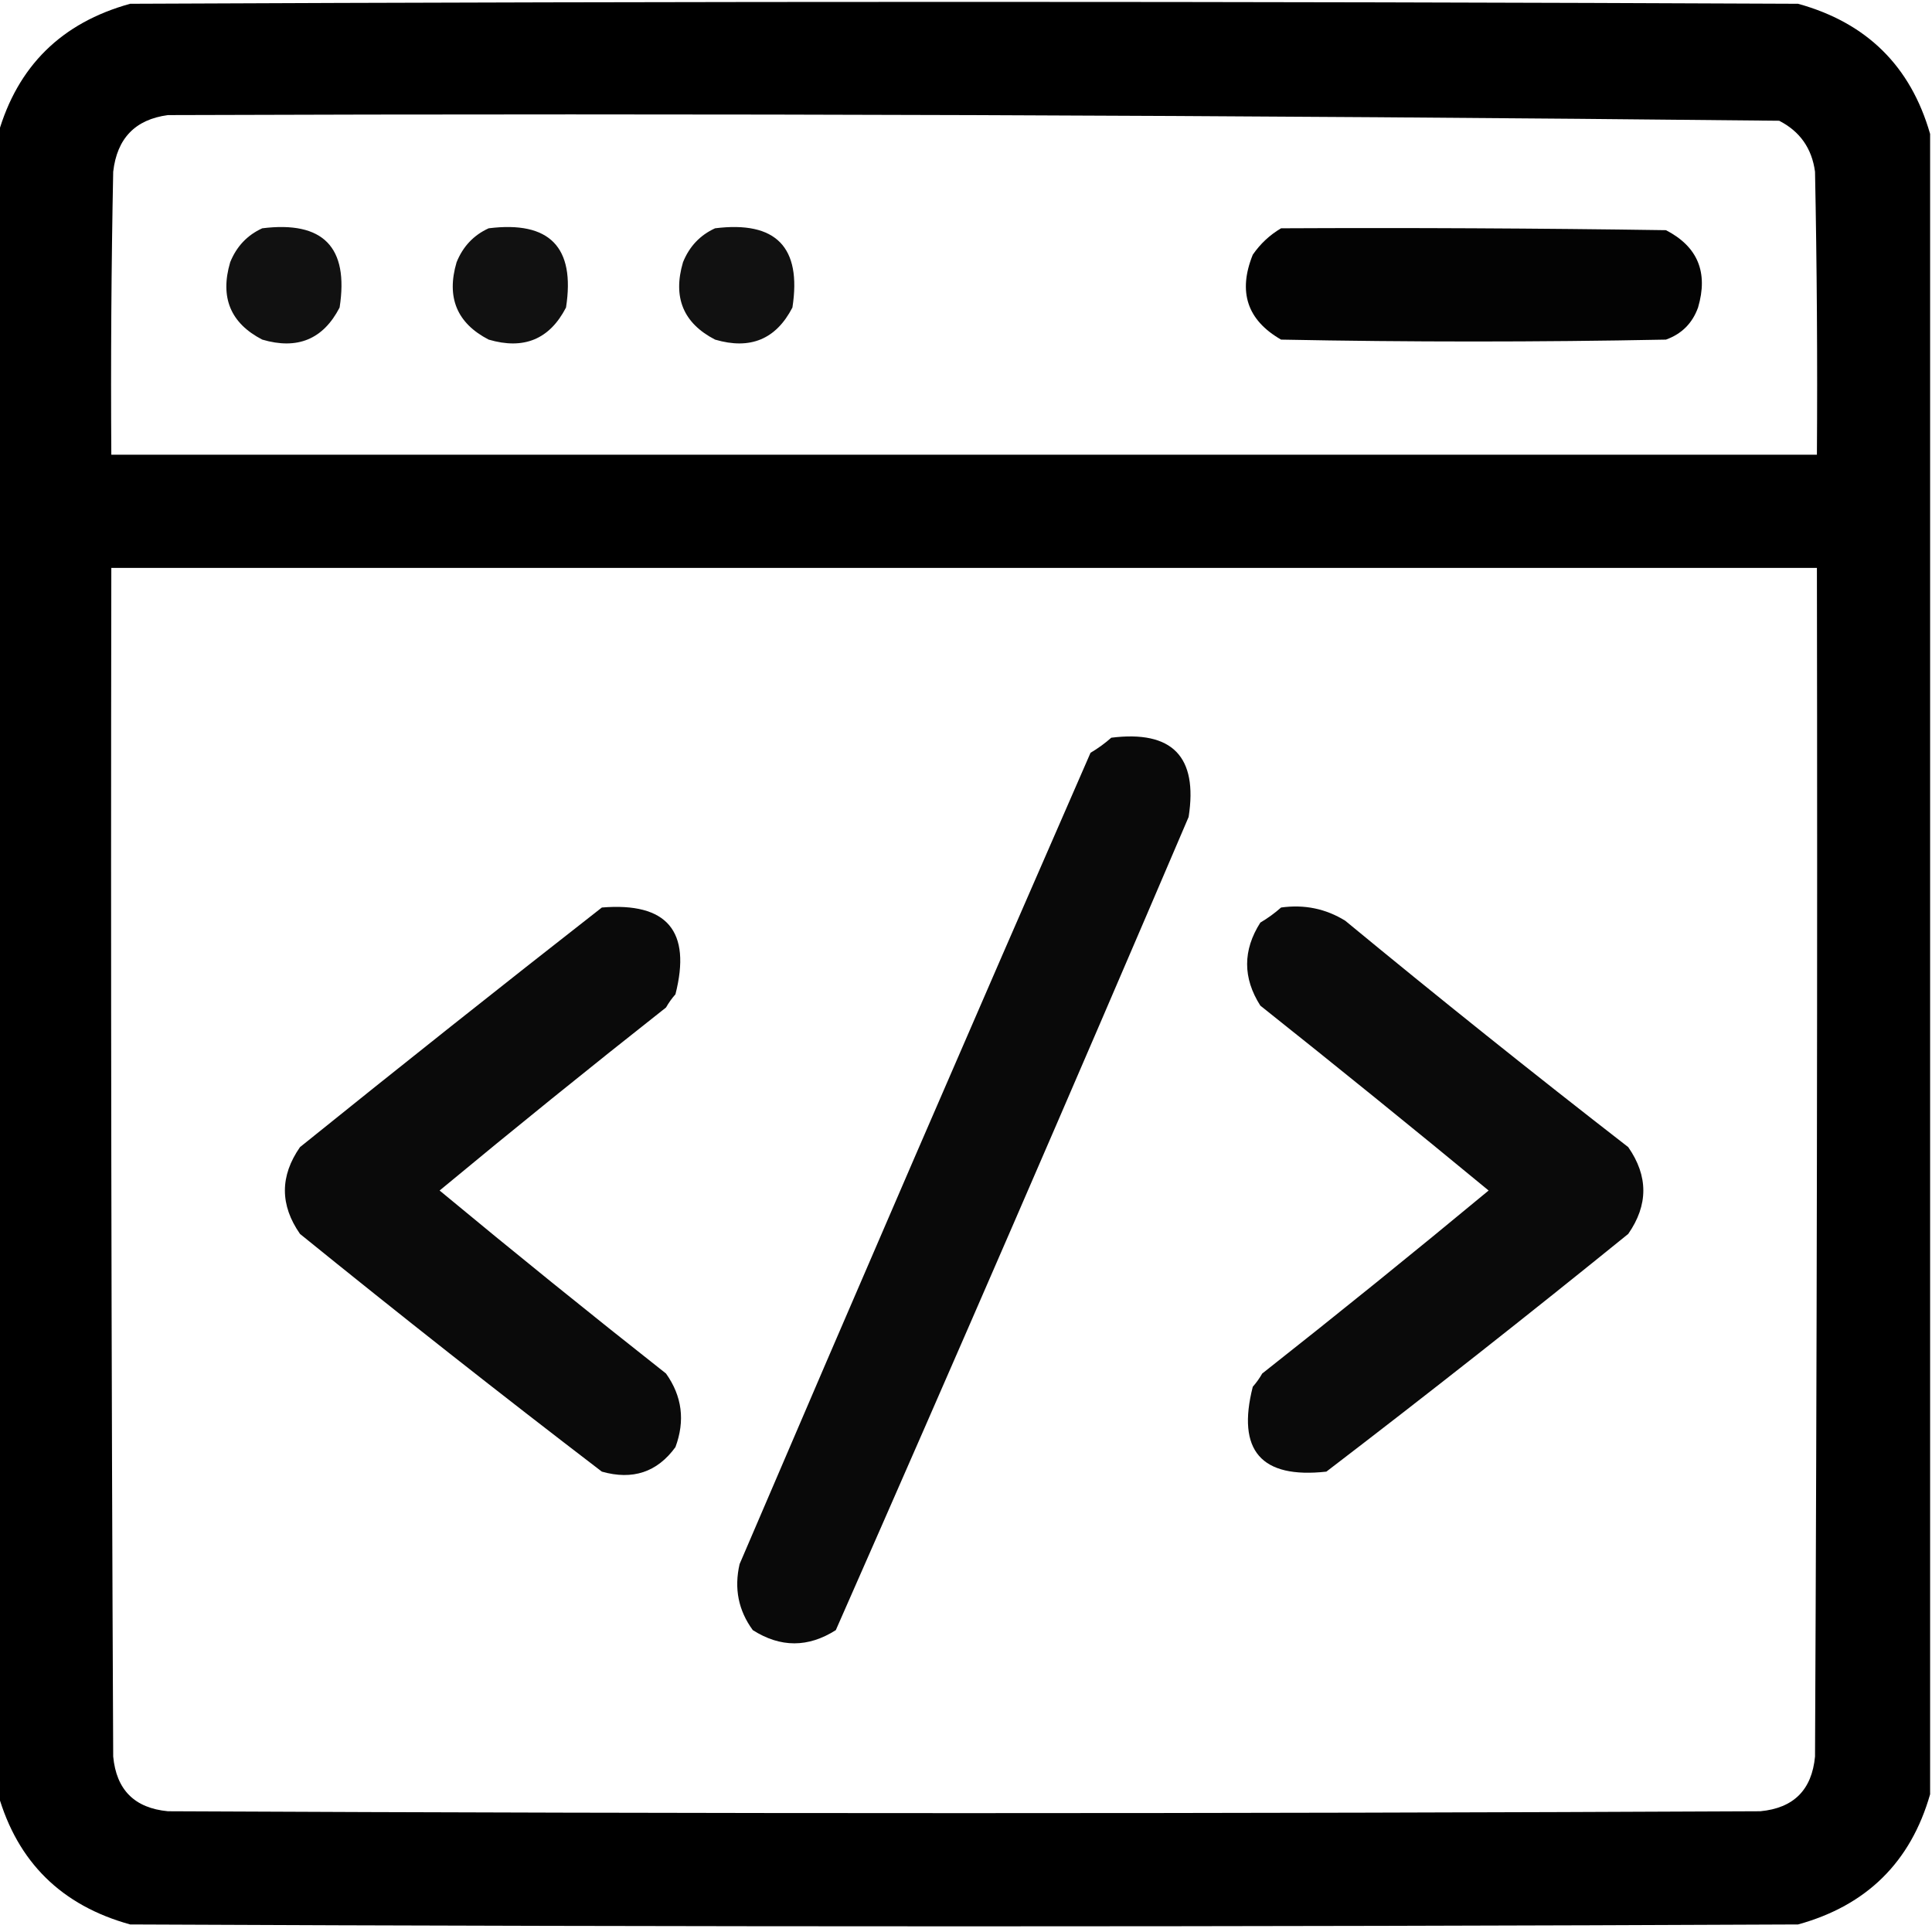
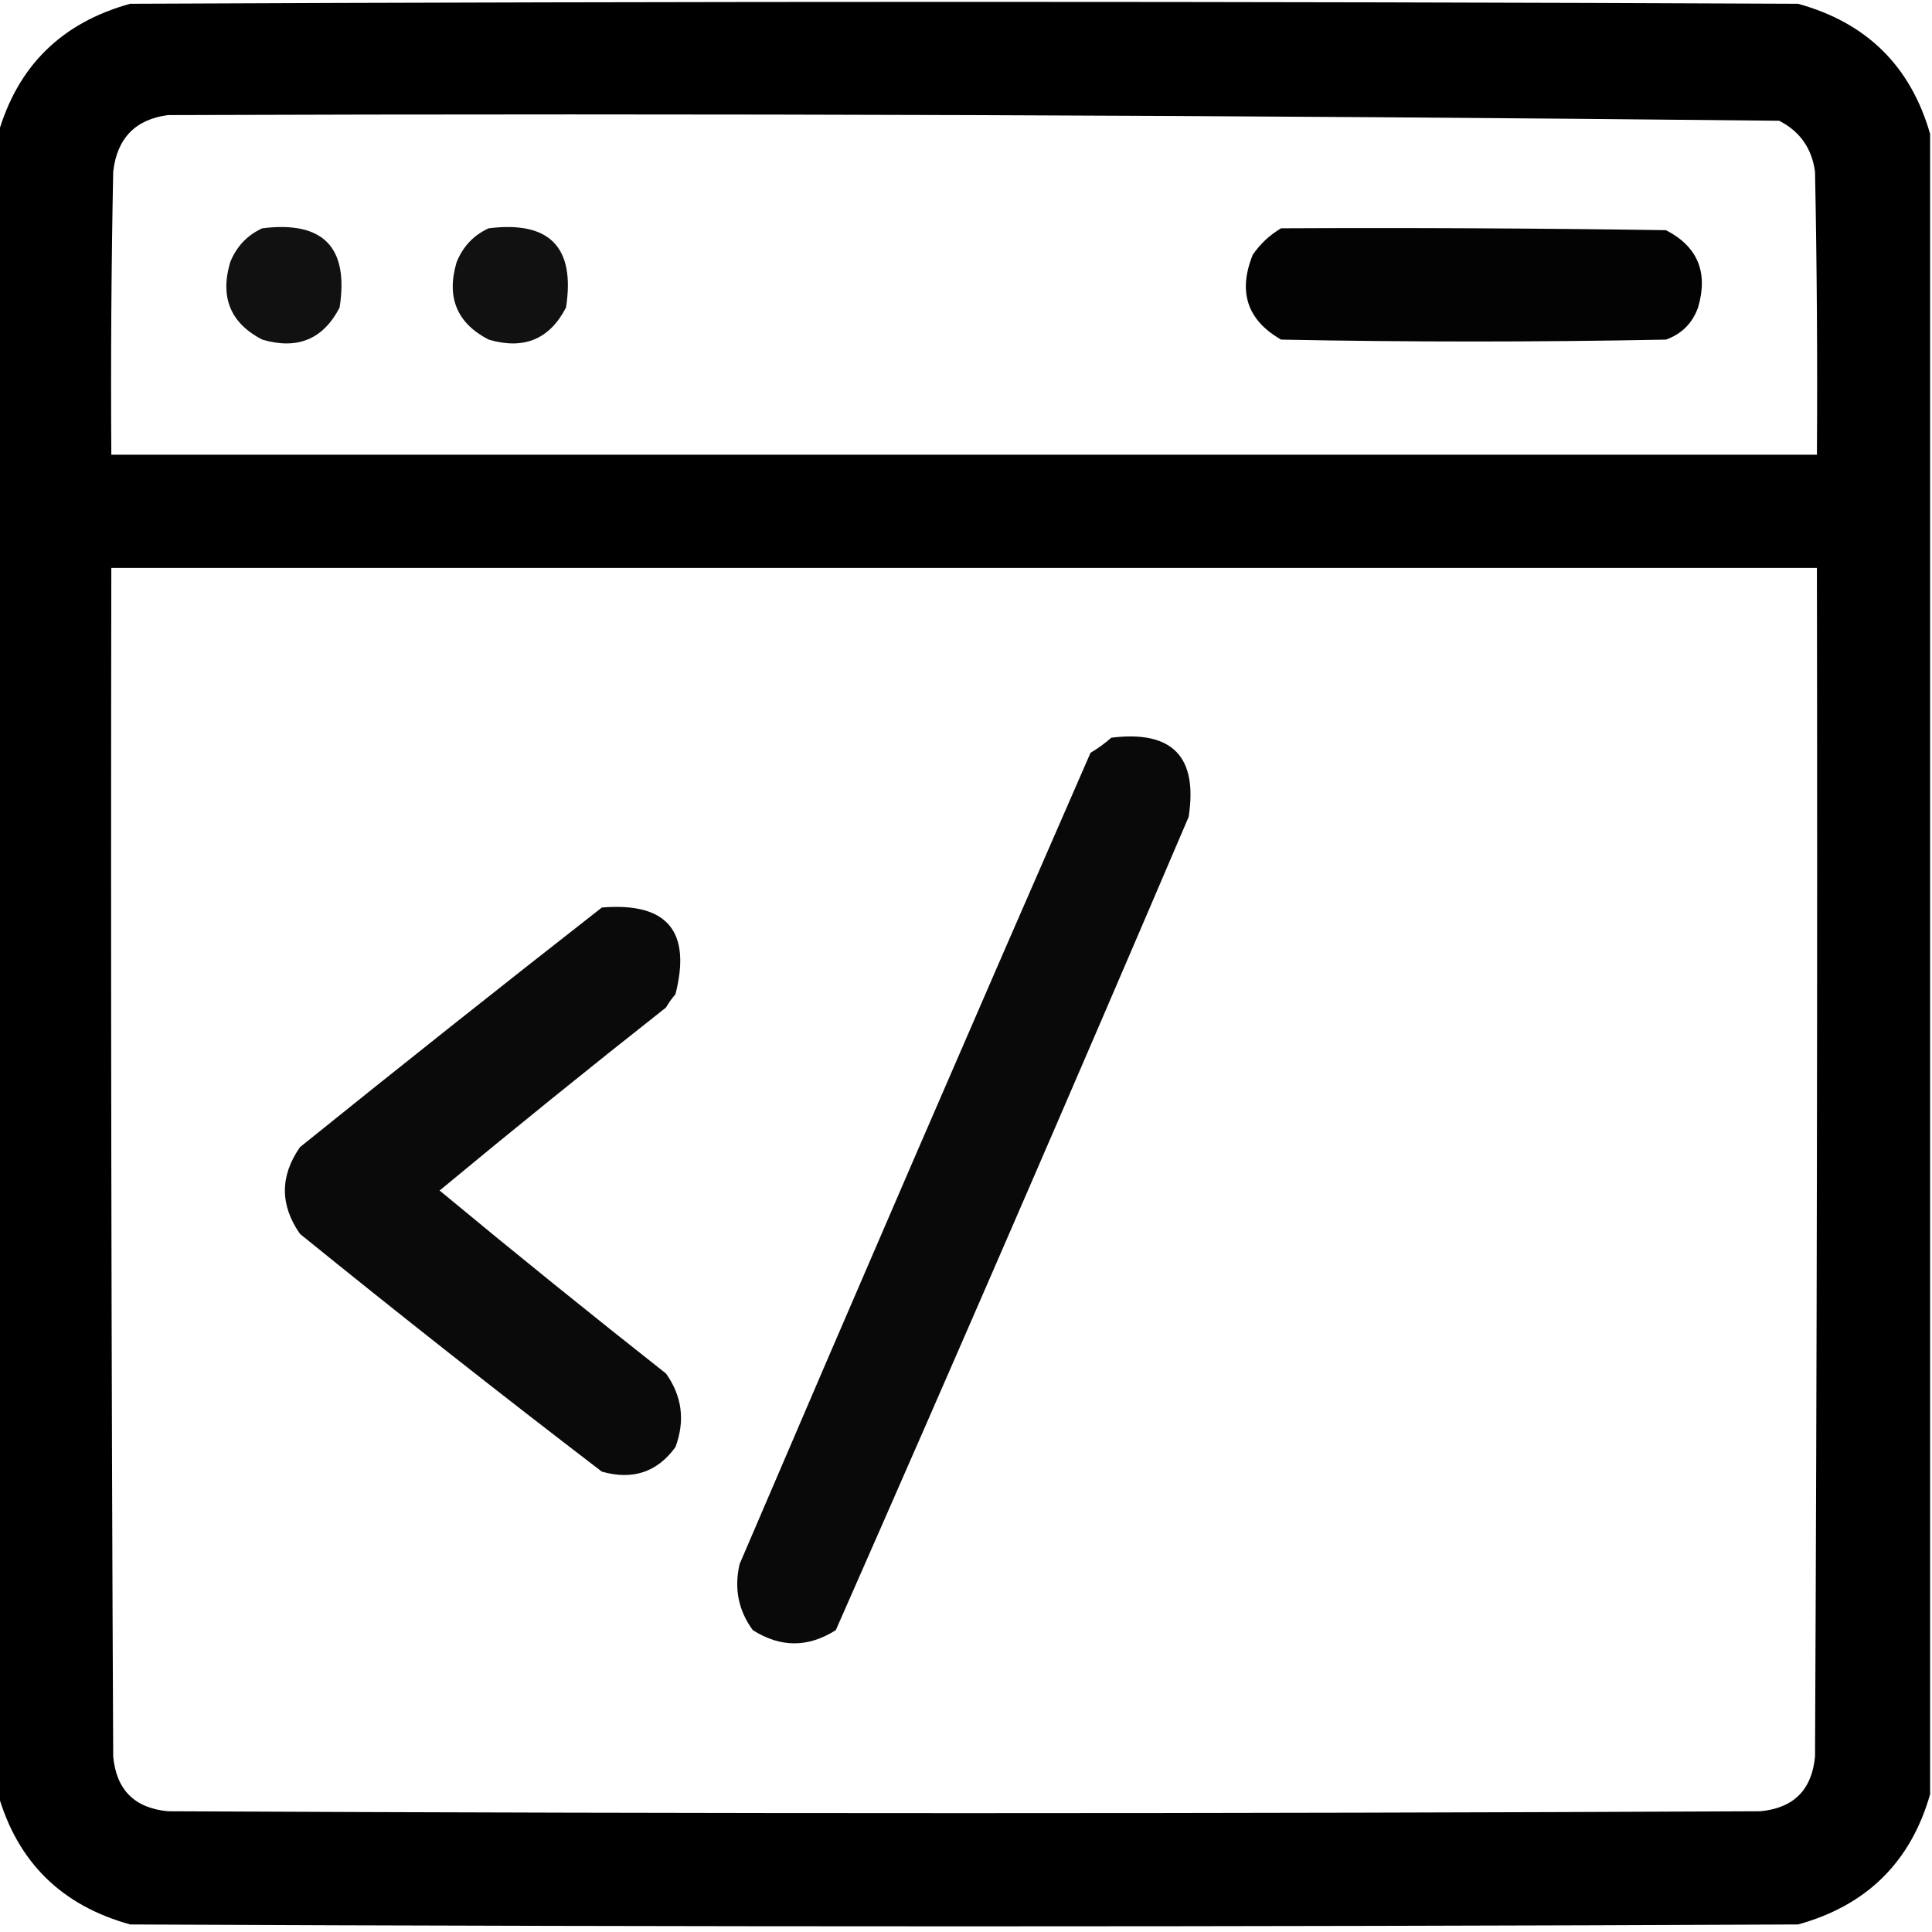
<svg xmlns="http://www.w3.org/2000/svg" version="1.1" width="512px" height="512px" style="shape-rendering:geometricPrecision; text-rendering:geometricPrecision; image-rendering:optimizeQuality; fill-rule:evenodd; clip-rule:evenodd">
  <g>
    <path style="opacity:0.997" fill="#000000" d="M 511.5,35.5 C 511.5,182.167 511.5,328.833 511.5,475.5C 506.348,493.484 494.682,504.984 476.5,510C 329.167,510.667 181.833,510.667 34.5,510C 16.31,504.975 4.643,493.475 -0.5,475.5C -0.5,328.833 -0.5,182.167 -0.5,35.5C 4.652,17.516 16.318,6.016 34.5,1C 181.833,0.333 329.167,0.333 476.5,1C 494.682,6.016 506.348,17.516 511.5,35.5 Z M 44.5,30.5 C 186.868,30.008 329.202,30.508 471.5,32C 476.996,34.813 480.162,39.313 481,45.5C 481.5,70.498 481.667,95.498 481.5,120.5C 330.833,120.5 180.167,120.5 29.5,120.5C 29.333,95.498 29.5,70.498 30,45.5C 31.012,36.657 35.845,31.657 44.5,30.5 Z M 29.5,150.5 C 180.167,150.5 330.833,150.5 481.5,150.5C 481.667,255.501 481.5,360.501 481,465.5C 480.167,474.333 475.333,479.167 466.5,480C 325.833,480.667 185.167,480.667 44.5,480C 35.667,479.167 30.833,474.333 30,465.5C 29.5,360.501 29.333,255.501 29.5,150.5 Z" />
  </g>
  <g>
    <path style="opacity:0.931" fill="#000000" d="M 69.5,60.5 C 85.654,58.487 92.487,65.487 90,81.5C 85.652,89.915 78.819,92.748 69.5,90C 61.085,85.652 58.252,78.819 61,69.5C 62.688,65.315 65.521,62.315 69.5,60.5 Z" />
  </g>
  <g>
    <path style="opacity:0.931" fill="#000000" d="M 129.5,60.5 C 145.654,58.487 152.487,65.487 150,81.5C 145.652,89.915 138.819,92.748 129.5,90C 121.085,85.652 118.252,78.819 121,69.5C 122.688,65.315 125.521,62.315 129.5,60.5 Z" />
  </g>
  <g>
-     <path style="opacity:0.931" fill="#000000" d="M 189.5,60.5 C 205.654,58.487 212.487,65.487 210,81.5C 205.652,89.915 198.819,92.748 189.5,90C 181.085,85.652 178.252,78.819 181,69.5C 182.688,65.315 185.521,62.315 189.5,60.5 Z" />
-   </g>
+     </g>
  <g>
    <path style="opacity:0.985" fill="#000000" d="M 339.5,60.5 C 373.502,60.333 407.502,60.5 441.5,61C 449.915,65.348 452.748,72.181 450,81.5C 448.5,85.667 445.667,88.5 441.5,90C 407.5,90.667 373.5,90.667 339.5,90C 330.525,84.848 328.025,77.348 332,67.5C 334.015,64.588 336.515,62.255 339.5,60.5 Z" />
  </g>
  <g>
    <path style="opacity:0.961" fill="#000000" d="M 294.5,195.5 C 310.654,193.487 317.487,200.487 315,216.5C 284.22,288.554 253.053,360.387 221.5,432C 214.167,436.667 206.833,436.667 199.5,432C 195.681,426.795 194.514,420.962 196,414.5C 226.742,342.686 257.742,271.02 289,199.5C 291.015,198.303 292.849,196.97 294.5,195.5 Z" />
  </g>
  <g>
    <path style="opacity:0.958" fill="#000000" d="M 159.5,240.5 C 176.783,239.076 183.283,246.742 179,263.5C 178.044,264.579 177.211,265.745 176.5,267C 156.278,282.938 136.278,299.104 116.5,315.5C 136.278,331.896 156.278,348.062 176.5,364C 180.766,369.995 181.599,376.495 179,383.5C 174.174,390.144 167.674,392.311 159.5,390C 132.546,369.381 105.879,348.381 79.5,327C 74.167,319.333 74.167,311.667 79.5,304C 106.066,282.589 132.733,261.422 159.5,240.5 Z" />
  </g>
  <g>
-     <path style="opacity:0.958" fill="#000000" d="M 339.5,240.5 C 345.675,239.643 351.342,240.81 356.5,244C 381.211,264.38 406.211,284.38 431.5,304C 436.833,311.667 436.833,319.333 431.5,327C 405.121,348.381 378.454,369.381 351.5,390C 334.199,391.908 327.699,384.408 332,367.5C 332.956,366.421 333.789,365.255 334.5,364C 354.722,348.062 374.722,331.896 394.5,315.5C 374.503,299.007 354.336,282.674 334,266.5C 329.333,259.167 329.333,251.833 334,244.5C 336.015,243.303 337.849,241.97 339.5,240.5 Z" />
-   </g>
+     </g>
</svg>